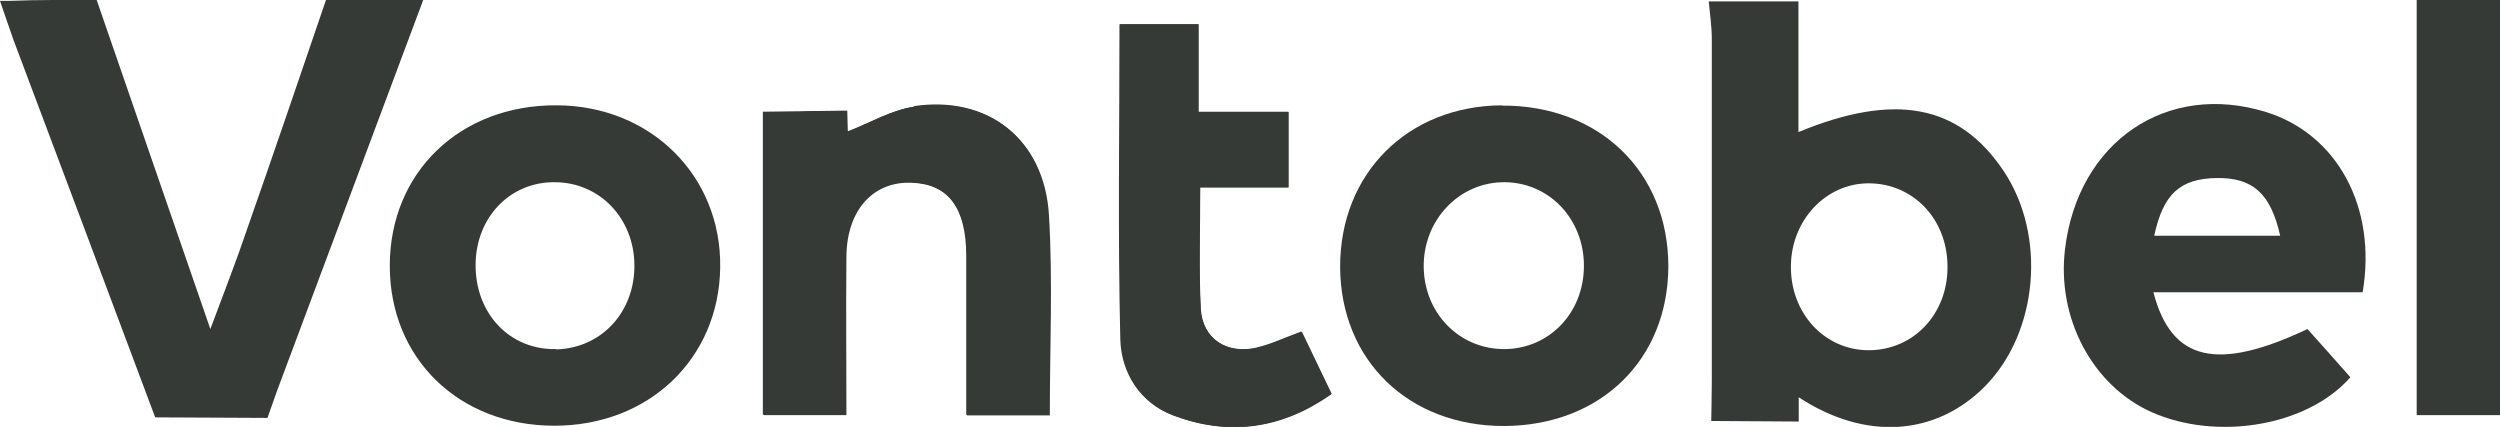
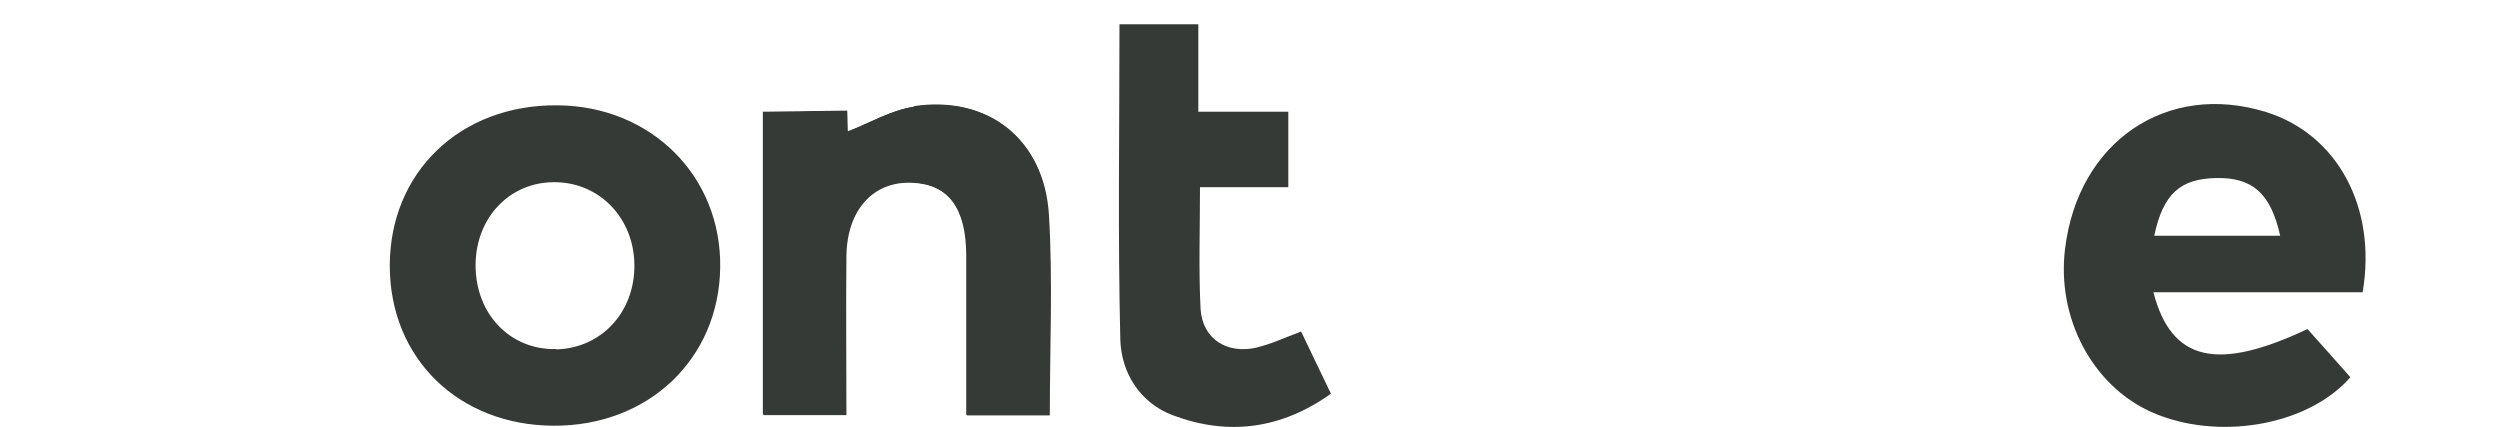
<svg xmlns="http://www.w3.org/2000/svg" id="Ebene_2" data-name="Ebene 2" viewBox="0 0 89.73 15.32">
  <defs>
    <style>
      .cls-1 {
        fill: #363a36;
        stroke-width: 0px;
      }
    </style>
  </defs>
  <g id="Calque_1" data-name="Calque 1">
    <g>
-       <path class="cls-1" d="M64.55.05v4.69c3.47-1.43,5.76-.99,7.36,1.39,1.55,2.31,1.25,5.79-.66,7.73-1.78,1.8-4.31,1.96-6.69.4v.87s-3.14-.02-3.14-.02c0,0,.02-1.04.02-1.48,0-4.08,0-8.15,0-12.23,0-.45-.07-.9-.11-1.35,1.08,0,2.16,0,3.24,0ZM69.9,9.57c0-1.71-1.24-3-2.85-2.99-1.52.01-2.75,1.32-2.77,2.95-.03,1.7,1.2,3.04,2.79,3.04,1.61,0,2.84-1.3,2.83-3Z" />
-       <path class="cls-1" d="M15.19,0c-1.75,4.67-5.24,14.01-5.24,14.01l-.35.99-4.03-.02C4.23,11.4,1.84,5.03.49,1.45.37,1.12,0,.03,0,.03c0,0,.23,0,.36,0C1.39-.01,2.43,0,3.47,0c1.32,3.83,2.65,7.66,4.08,11.81.53-1.42.95-2.49,1.32-3.59C9.83,5.49,10.76,2.75,11.7,0c1.16,0,2.33,0,3.49,0Z" />
-       <path class="cls-1" d="M89.73,0v14.9h-2.99V0h2.99Z" />
      <g>
        <path class="cls-1" d="M45.13,12.47c-1.1.26-1.98-.31-2.04-1.4-.07-1.4-.02-2.81-.02-4.35h3.17v-2.71h-3.23V.87h-2.83c0,3.83-.06,7.57.03,11.31.03,1.2.71,2.29,1.9,2.73,1.98.74,3.88.49,5.66-.78-.38-.79-.72-1.5-1.07-2.23-.58.21-1.07.45-1.59.57Z" />
        <path class="cls-1" d="M32.81,3.83c-.82.12-1.59.59-2.39.89-.68-1.32-1.89-.38-3.04-.71v10.87h2.97c0-1.97-.02-3.84,0-5.71.02-1.66.97-2.69,2.35-2.63,1.32.05,1.98.91,1.98,2.64,0,1.9,0,3.8,0,5.71h2.97c0-2.45.11-4.82-.03-7.18-.16-2.72-2.16-4.3-4.83-3.9Z" />
        <path class="cls-1" d="M20,3.78c-3.48-.03-6.01,2.4-6.01,5.76,0,3.32,2.47,5.73,5.89,5.74,3.4.01,5.93-2.4,5.97-5.69.04-3.28-2.49-5.79-5.85-5.81ZM19.97,12.53c-1.66.04-2.91-1.26-2.9-3.03.01-1.7,1.24-2.98,2.85-2.96,1.61.01,2.84,1.3,2.85,2.98.01,1.69-1.19,2.98-2.81,3.02Z" />
      </g>
-       <path class="cls-1" d="M53.91,3.78c-3.39.02-5.82,2.45-5.81,5.81.02,3.35,2.46,5.71,5.9,5.7,3.45-.02,5.87-2.38,5.88-5.73,0-3.39-2.48-5.79-5.98-5.77ZM54.01,12.53c-1.61.01-2.88-1.26-2.91-2.93-.03-1.7,1.28-3.08,2.92-3.06,1.6.02,2.83,1.33,2.83,3,0,1.68-1.23,2.97-2.84,2.99Z" />
      <path class="cls-1" d="M81.33,4.02c-3.56-1.1-6.74,1.06-7.21,4.9-.31,2.49.98,4.92,3.1,5.87,2.36,1.05,5.61.5,7.14-1.25-.51-.58-1.03-1.16-1.54-1.73-3.22,1.52-4.88,1.18-5.53-1.32h7.51c.52-3.06-.92-5.68-3.47-6.47ZM77.32,8.46c.32-1.5.93-2.05,2.24-2.07,1.29-.02,1.94.55,2.28,2.07h-4.52Z" />
      <path class="cls-1" d="M27.38,4.01l3.03-.04.02.75c.79-.31,1.56-.77,2.39-.89,2.66-.4,4.67,1.18,4.83,3.9.14,2.36.03,4.73.03,7.18h-2.97c0-1.91,0-3.81,0-5.71,0-1.73-.66-2.59-1.98-2.64-1.39-.06-2.33.98-2.35,2.63-.02,1.87,0,3.74,0,5.71h-2.97c0-1.72,0-3.48,0-5.25s0-5.62,0-5.62Z" />
-       <path class="cls-1" d="M40.19.87h2.83v3.15h3.23v2.71h-3.17c0,1.54-.05,2.95.02,4.35.06,1.09.94,1.66,2.04,1.4.52-.12,1.01-.36,1.59-.57.35.73.69,1.44,1.07,2.23-1.79,1.27-3.69,1.52-5.66.78-1.19-.45-1.87-1.53-1.9-2.73-.1-3.74-.03-7.48-.03-11.31Z" />
    </g>
  </g>
</svg>